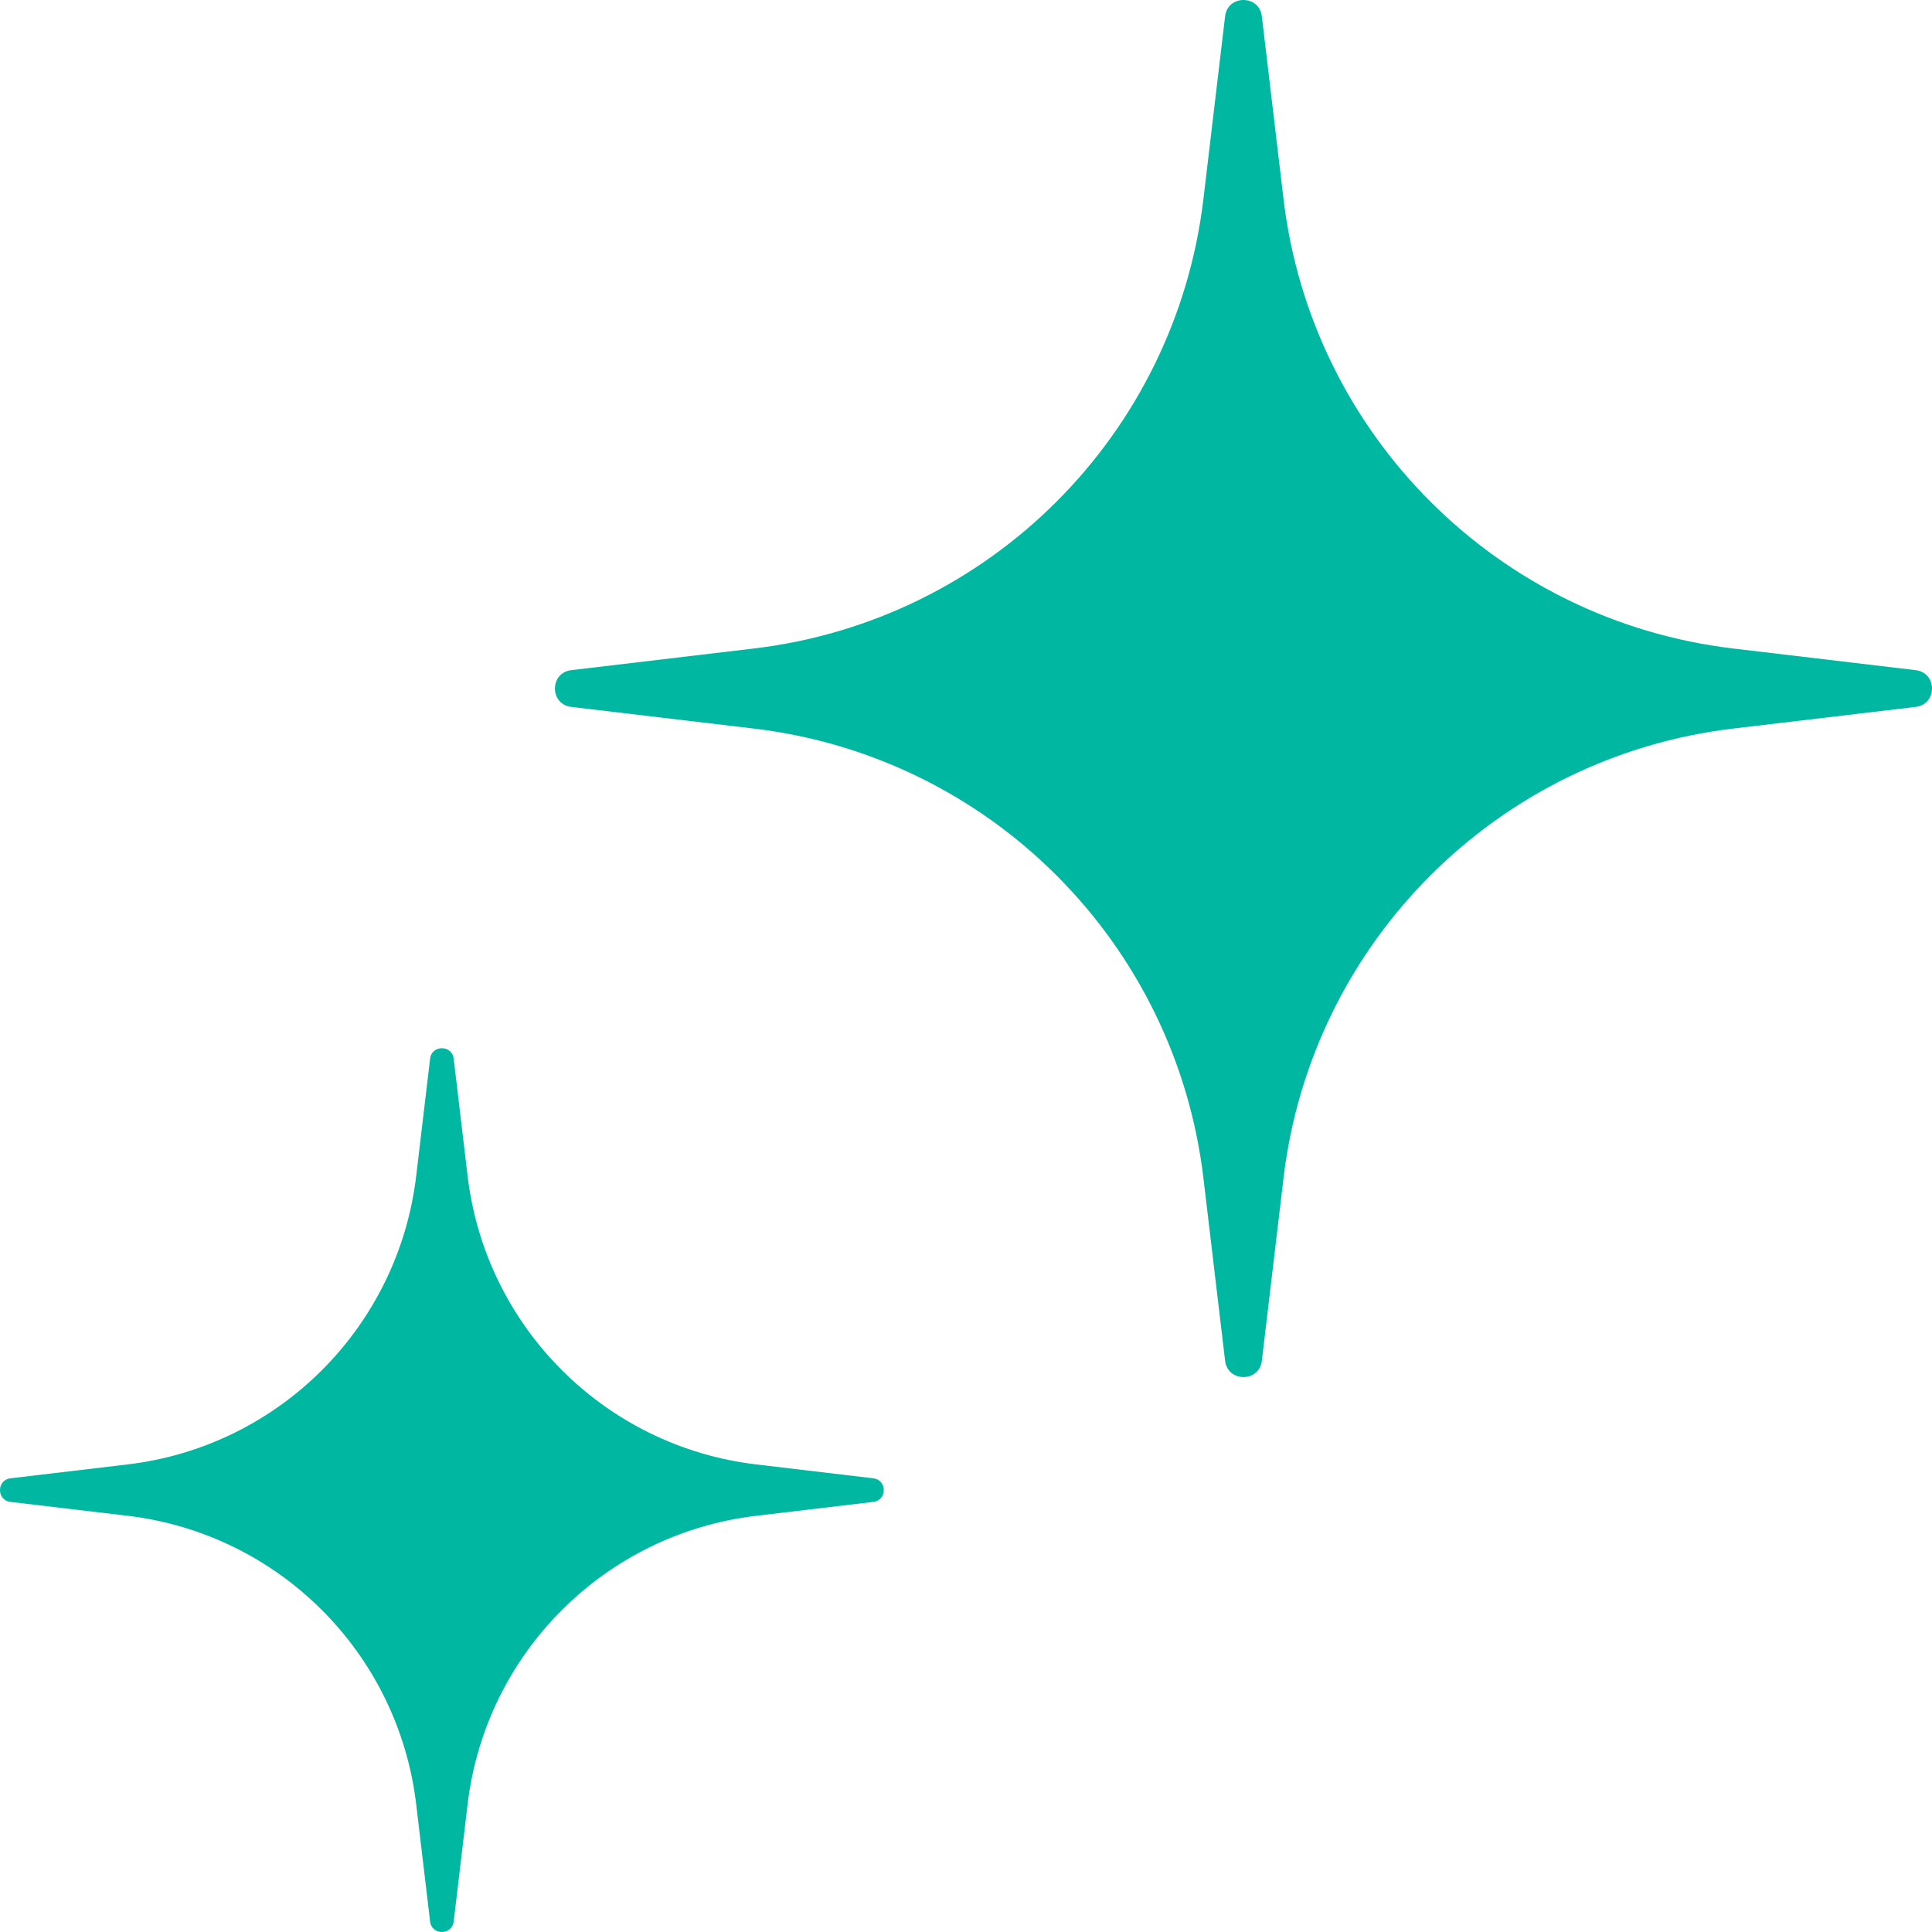
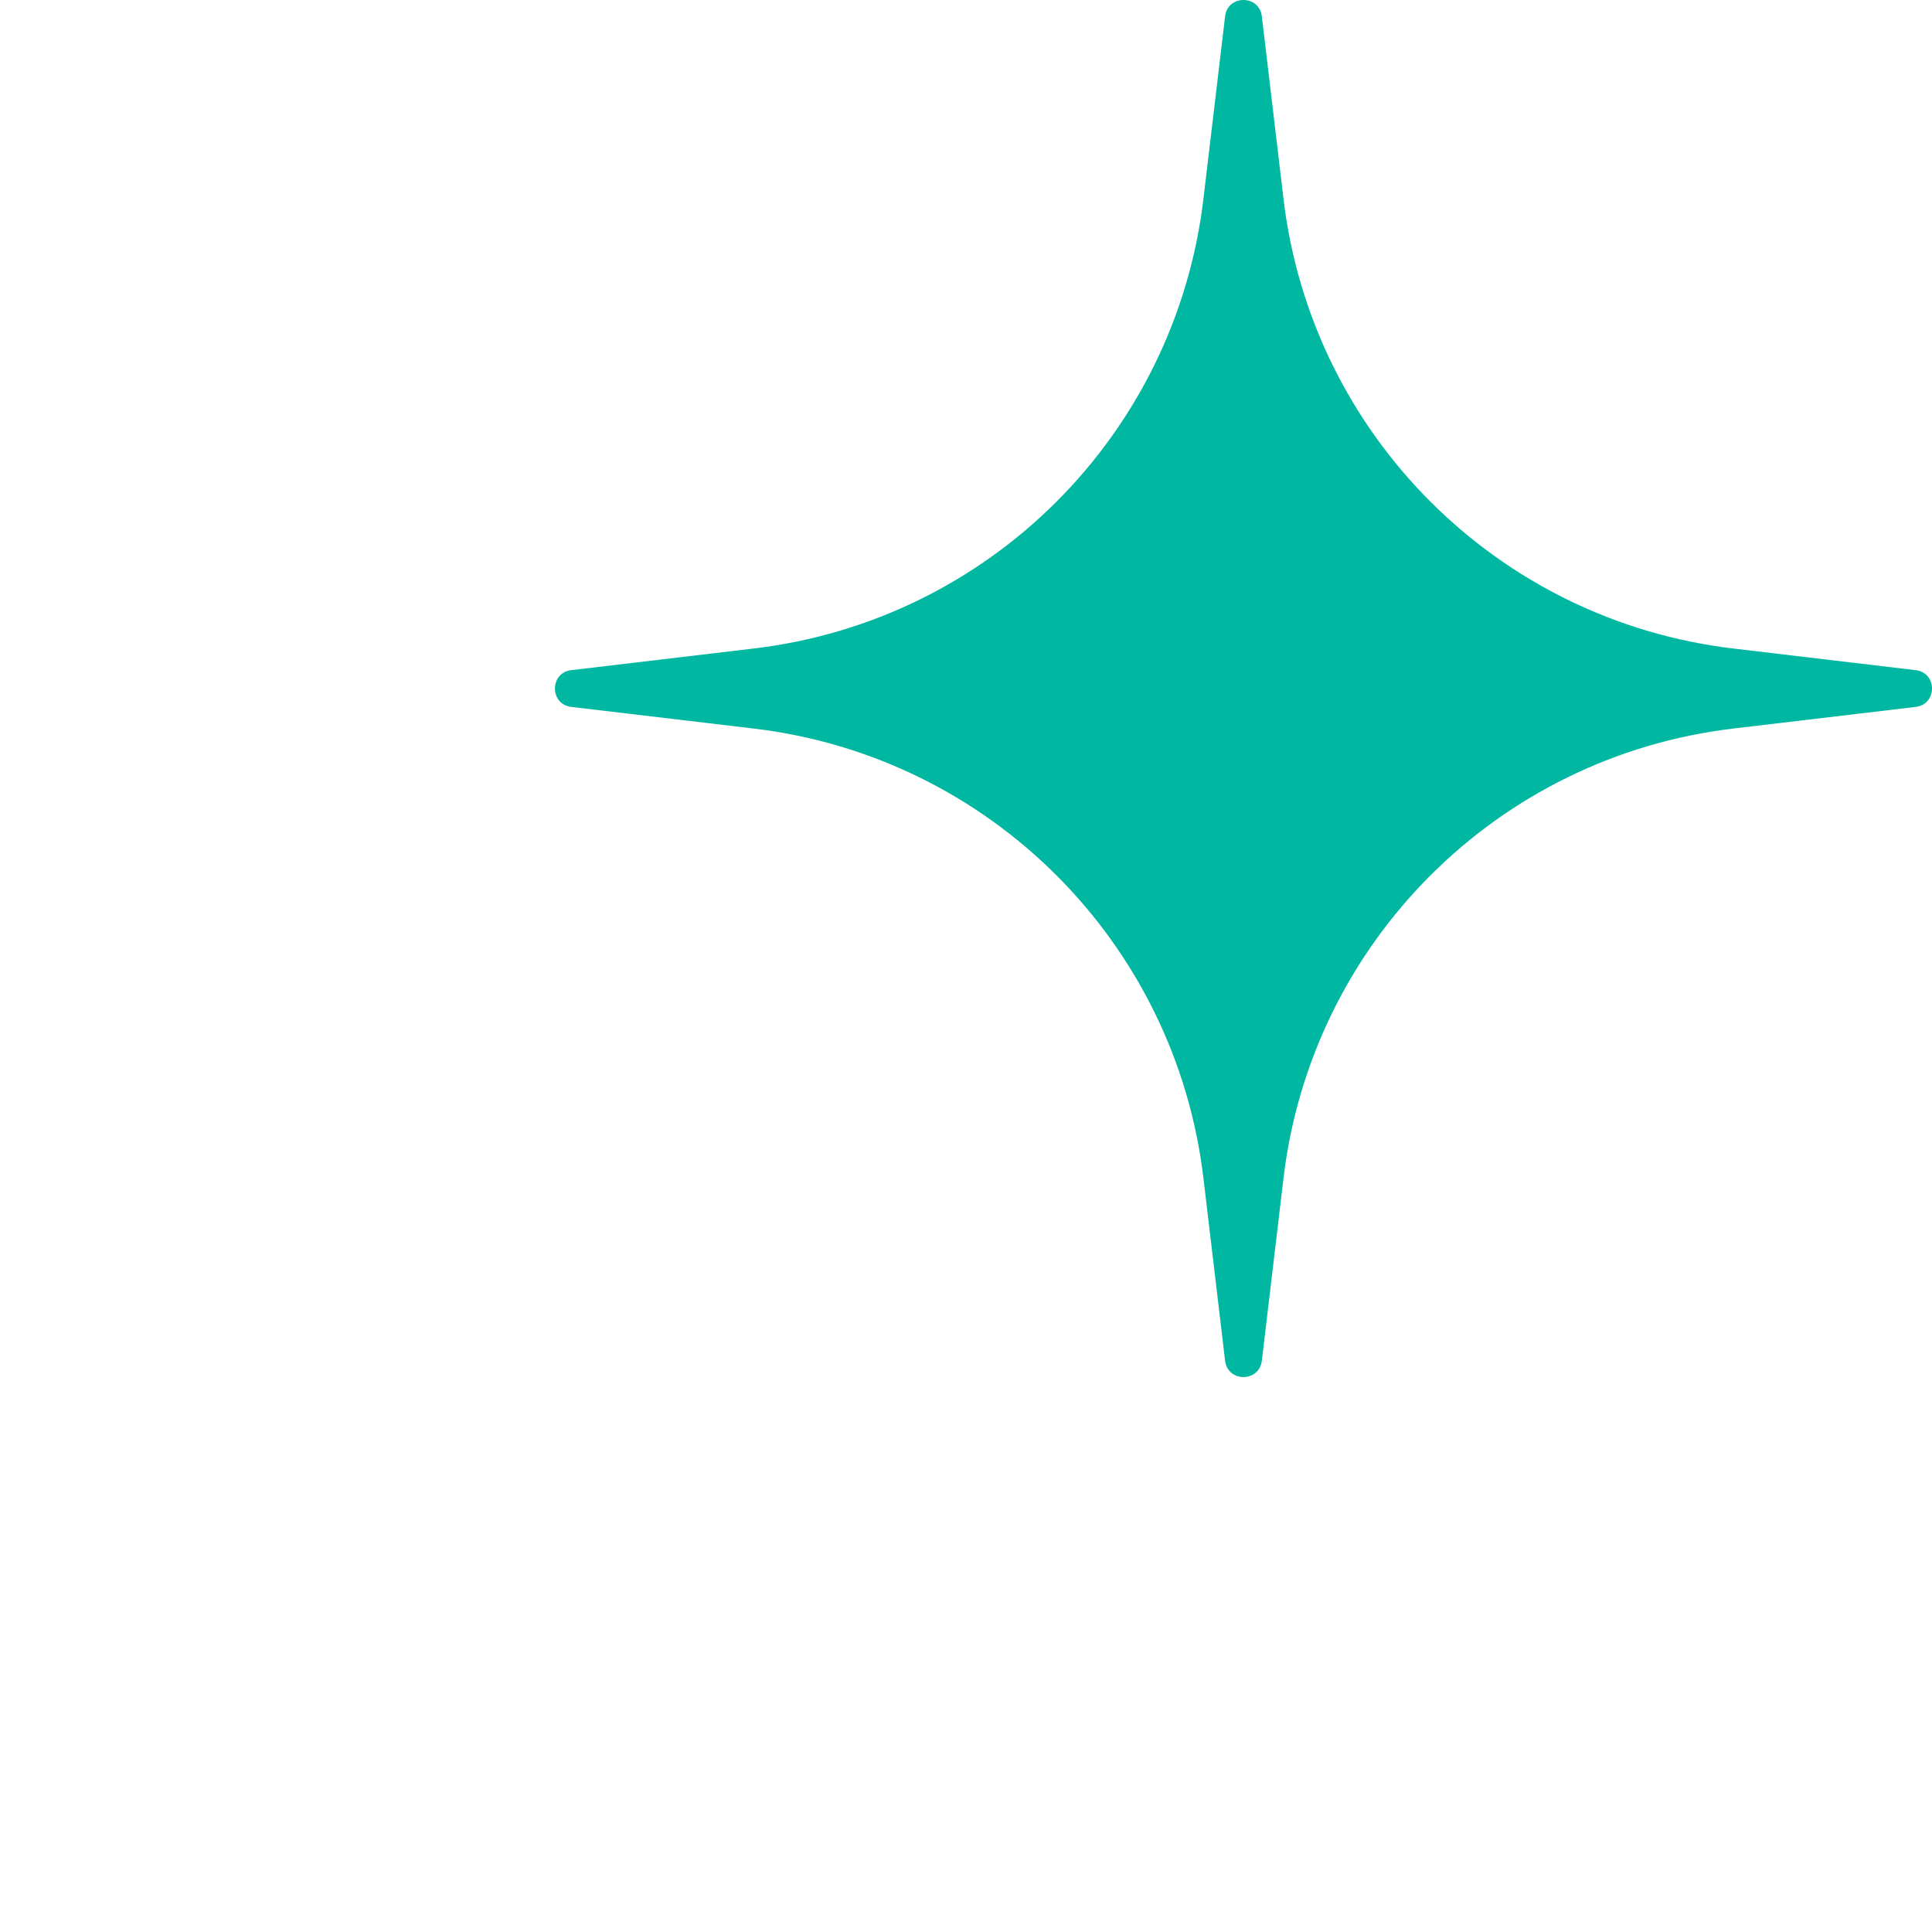
<svg xmlns="http://www.w3.org/2000/svg" width="94" height="94" viewBox="0 0 94 94" fill="none">
  <path d="M59.606 0.794C59.732 -0.265 61.268 -0.265 61.394 0.794L62.448 9.677C63.809 21.148 72.853 30.191 84.323 31.552L93.206 32.606C94.265 32.732 94.265 34.268 93.206 34.394L84.323 35.448C72.853 36.809 63.809 45.852 62.448 57.323L61.394 66.206C61.268 67.265 59.732 67.265 59.606 66.206L58.552 57.323C57.191 45.852 48.148 36.809 36.677 35.448L27.794 34.394C26.735 34.268 26.735 32.732 27.794 32.606L36.677 31.552C48.148 30.191 57.191 21.148 58.552 9.677L59.606 0.794Z" fill="#00B8A2" />
-   <path d="M20.926 51.51C21.007 50.83 21.993 50.83 22.074 51.51L22.75 57.211C23.624 64.572 29.428 70.376 36.789 71.25L42.49 71.926C43.17 72.007 43.17 72.993 42.49 73.074L36.789 73.75C29.428 74.624 23.624 80.428 22.75 87.789L22.074 93.49C21.993 94.17 21.007 94.17 20.926 93.49L20.25 87.789C19.376 80.428 13.572 74.624 6.211 73.75L0.51 73.074C-0.17 72.993 -0.17 72.007 0.51 71.926L6.211 71.25C13.572 70.376 19.376 64.572 20.25 57.211L20.926 51.51Z" fill="#00B8A2" />
</svg>